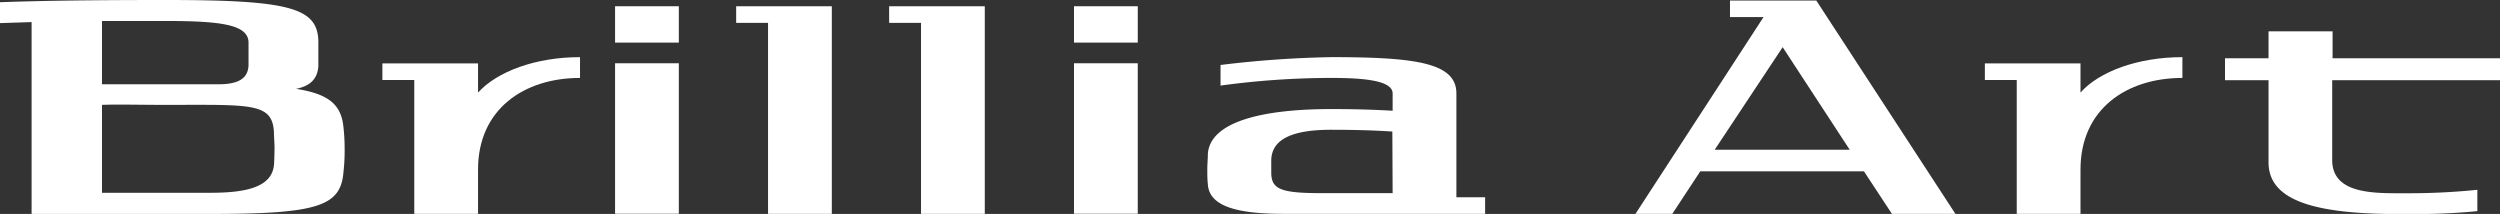
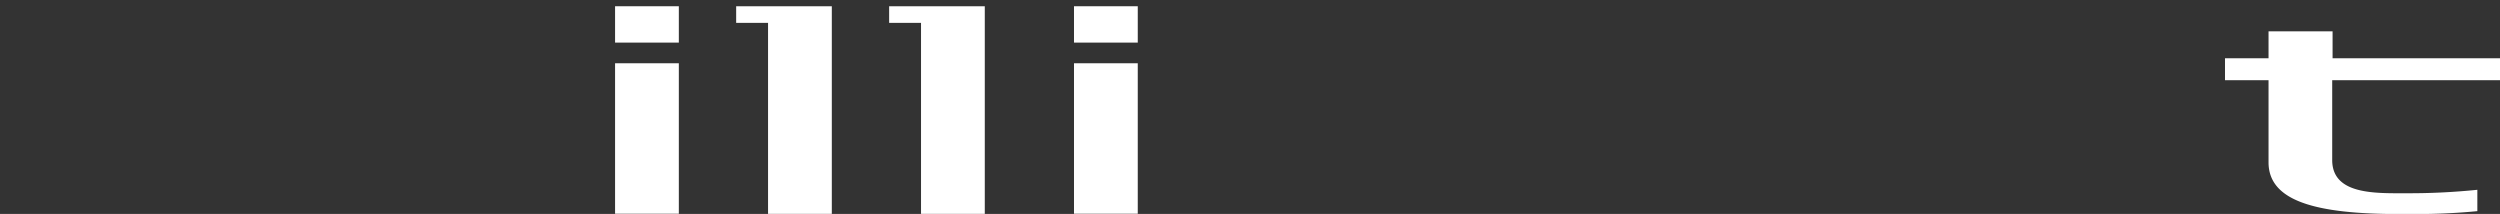
<svg xmlns="http://www.w3.org/2000/svg" id="レイヤー_1" data-name="レイヤー 1" viewBox="0 0 268.18 22.95">
  <rect x="0" y="0" width="268.18" height="22.95" fill="#333333" stroke="none" />
  <defs>
    <style>.cls-1{fill:#fff;}</style>
  </defs>
  <rect class="cls-1" x="115.21" y="0.67" width="6.84" height="3.9" />
  <rect class="cls-1" x="115.21" y="6.79" width="6.84" height="16.14" />
  <polygon class="cls-1" points="78.97 0.67 89.23 0.67 89.23 22.94 82.39 22.94 82.39 2.45 78.97 2.45 78.97 0.67" />
  <rect class="cls-1" x="65.98" y="0.67" width="6.84" height="3.9" />
  <rect class="cls-1" x="65.98" y="6.79" width="6.84" height="16.14" />
-   <path class="cls-1" d="M328.18,293.32h10.26v3.13c2.05-2.26,6.17-3.8,10.94-3.8v2.23c-6,0-10.94,3.35-10.94,9.82v4.76H331.6V295.1h-3.42Z" transform="translate(-287.16 -286.52)" />
-   <path class="cls-1" d="M324,300.12c-.25-2.37-1.56-3.52-5.08-4.07,1.76-.35,2.31-1.29,2.39-2.43,0-.47,0-.94,0-1.42s0-.88,0-1.31c-.11-3.57-3.21-4.37-16.4-4.37-7.42,0-13.24.07-17.78.24V289l3.42-.11v20.58h19.14c11.82,0,14.07-.87,14.33-4.65a19.64,19.64,0,0,0,.11-2.31A21,21,0,0,0,324,300.12ZM298.1,288.77l6.84,0c6,0,8.79.41,8.88,2.25,0,.39,0,.8,0,1.2s0,.9,0,1.34c-.07,1.14-.74,2-3.21,2-1.69,0-3.57,0-5.67,0-2.61,0-4.87,0-6.84,0Zm18.45,15.43c-.22,2.48-3.2,3-6.83,3H298.1v-9.43c1.68-.07,3.91,0,6.84,0,9.2,0,11.47-.27,11.61,3,0,.57.07,1.15.06,1.73S316.59,303.64,316.55,304.2Z" transform="translate(-287.16 -286.52)" />
-   <path class="cls-1" d="M482,286.58h-9.26v1.77h3.6L462.6,309.46h3.95l3-4.56h17.56l3,4.56h6.81Zm-10.9,16,7.29-11,7.19,11Z" transform="translate(-287.16 -286.52)" />
-   <path class="cls-1" d="M521.27,294.88c-6,0-10.93,3.35-10.93,9.82v4.76H503.5V295.1h-3.42v-1.78h10.26v3.13c2-2.26,6.17-3.8,10.93-3.8Z" transform="translate(-287.16 -286.52)" />
  <polygon class="cls-1" points="95.38 0.67 105.64 0.67 105.64 22.94 98.8 22.94 98.8 2.45 95.38 2.45 95.38 0.67" />
  <path class="cls-1" d="M555.34,295.12h-18v8.57c0,3.72,4.6,3.56,7.9,3.56a72.15,72.15,0,0,0,7.67-.37v2.29c-1.94.19-4.16.31-6.59.31h-1.81c-9,0-14-1.41-14-5.55v-8.81h-4.67v-2.35h4.67v-2.89h6.87v2.89h18Z" transform="translate(-287.16 -286.52)" />
-   <path class="cls-1" d="M443.39,307.68V296.55c0-3.26-4.21-3.9-13.4-3.9a113,113,0,0,0-11.9.84v2.21a88,88,0,0,1,11.9-.82c3.62,0,6.56.3,6.56,1.67v1.85c-2-.12-4.2-.18-6.56-.18-7.86,0-13,1.5-13.26,4.78,0,.55-.06,1.11-.06,1.67s0,1.09.06,1.63c.16,2.58,3.77,3.16,8.2,3.16h21.54v-1.78Zm-6.84-.44H429c-4.37,0-5.42-.39-5.47-2.11,0-.24,0-.49,0-.73s0-.47,0-.71c.06-2.4,2.58-3.25,6.43-3.25,2.36,0,4.56.06,6.56.19Z" transform="translate(-287.16 -286.52)" />
</svg>